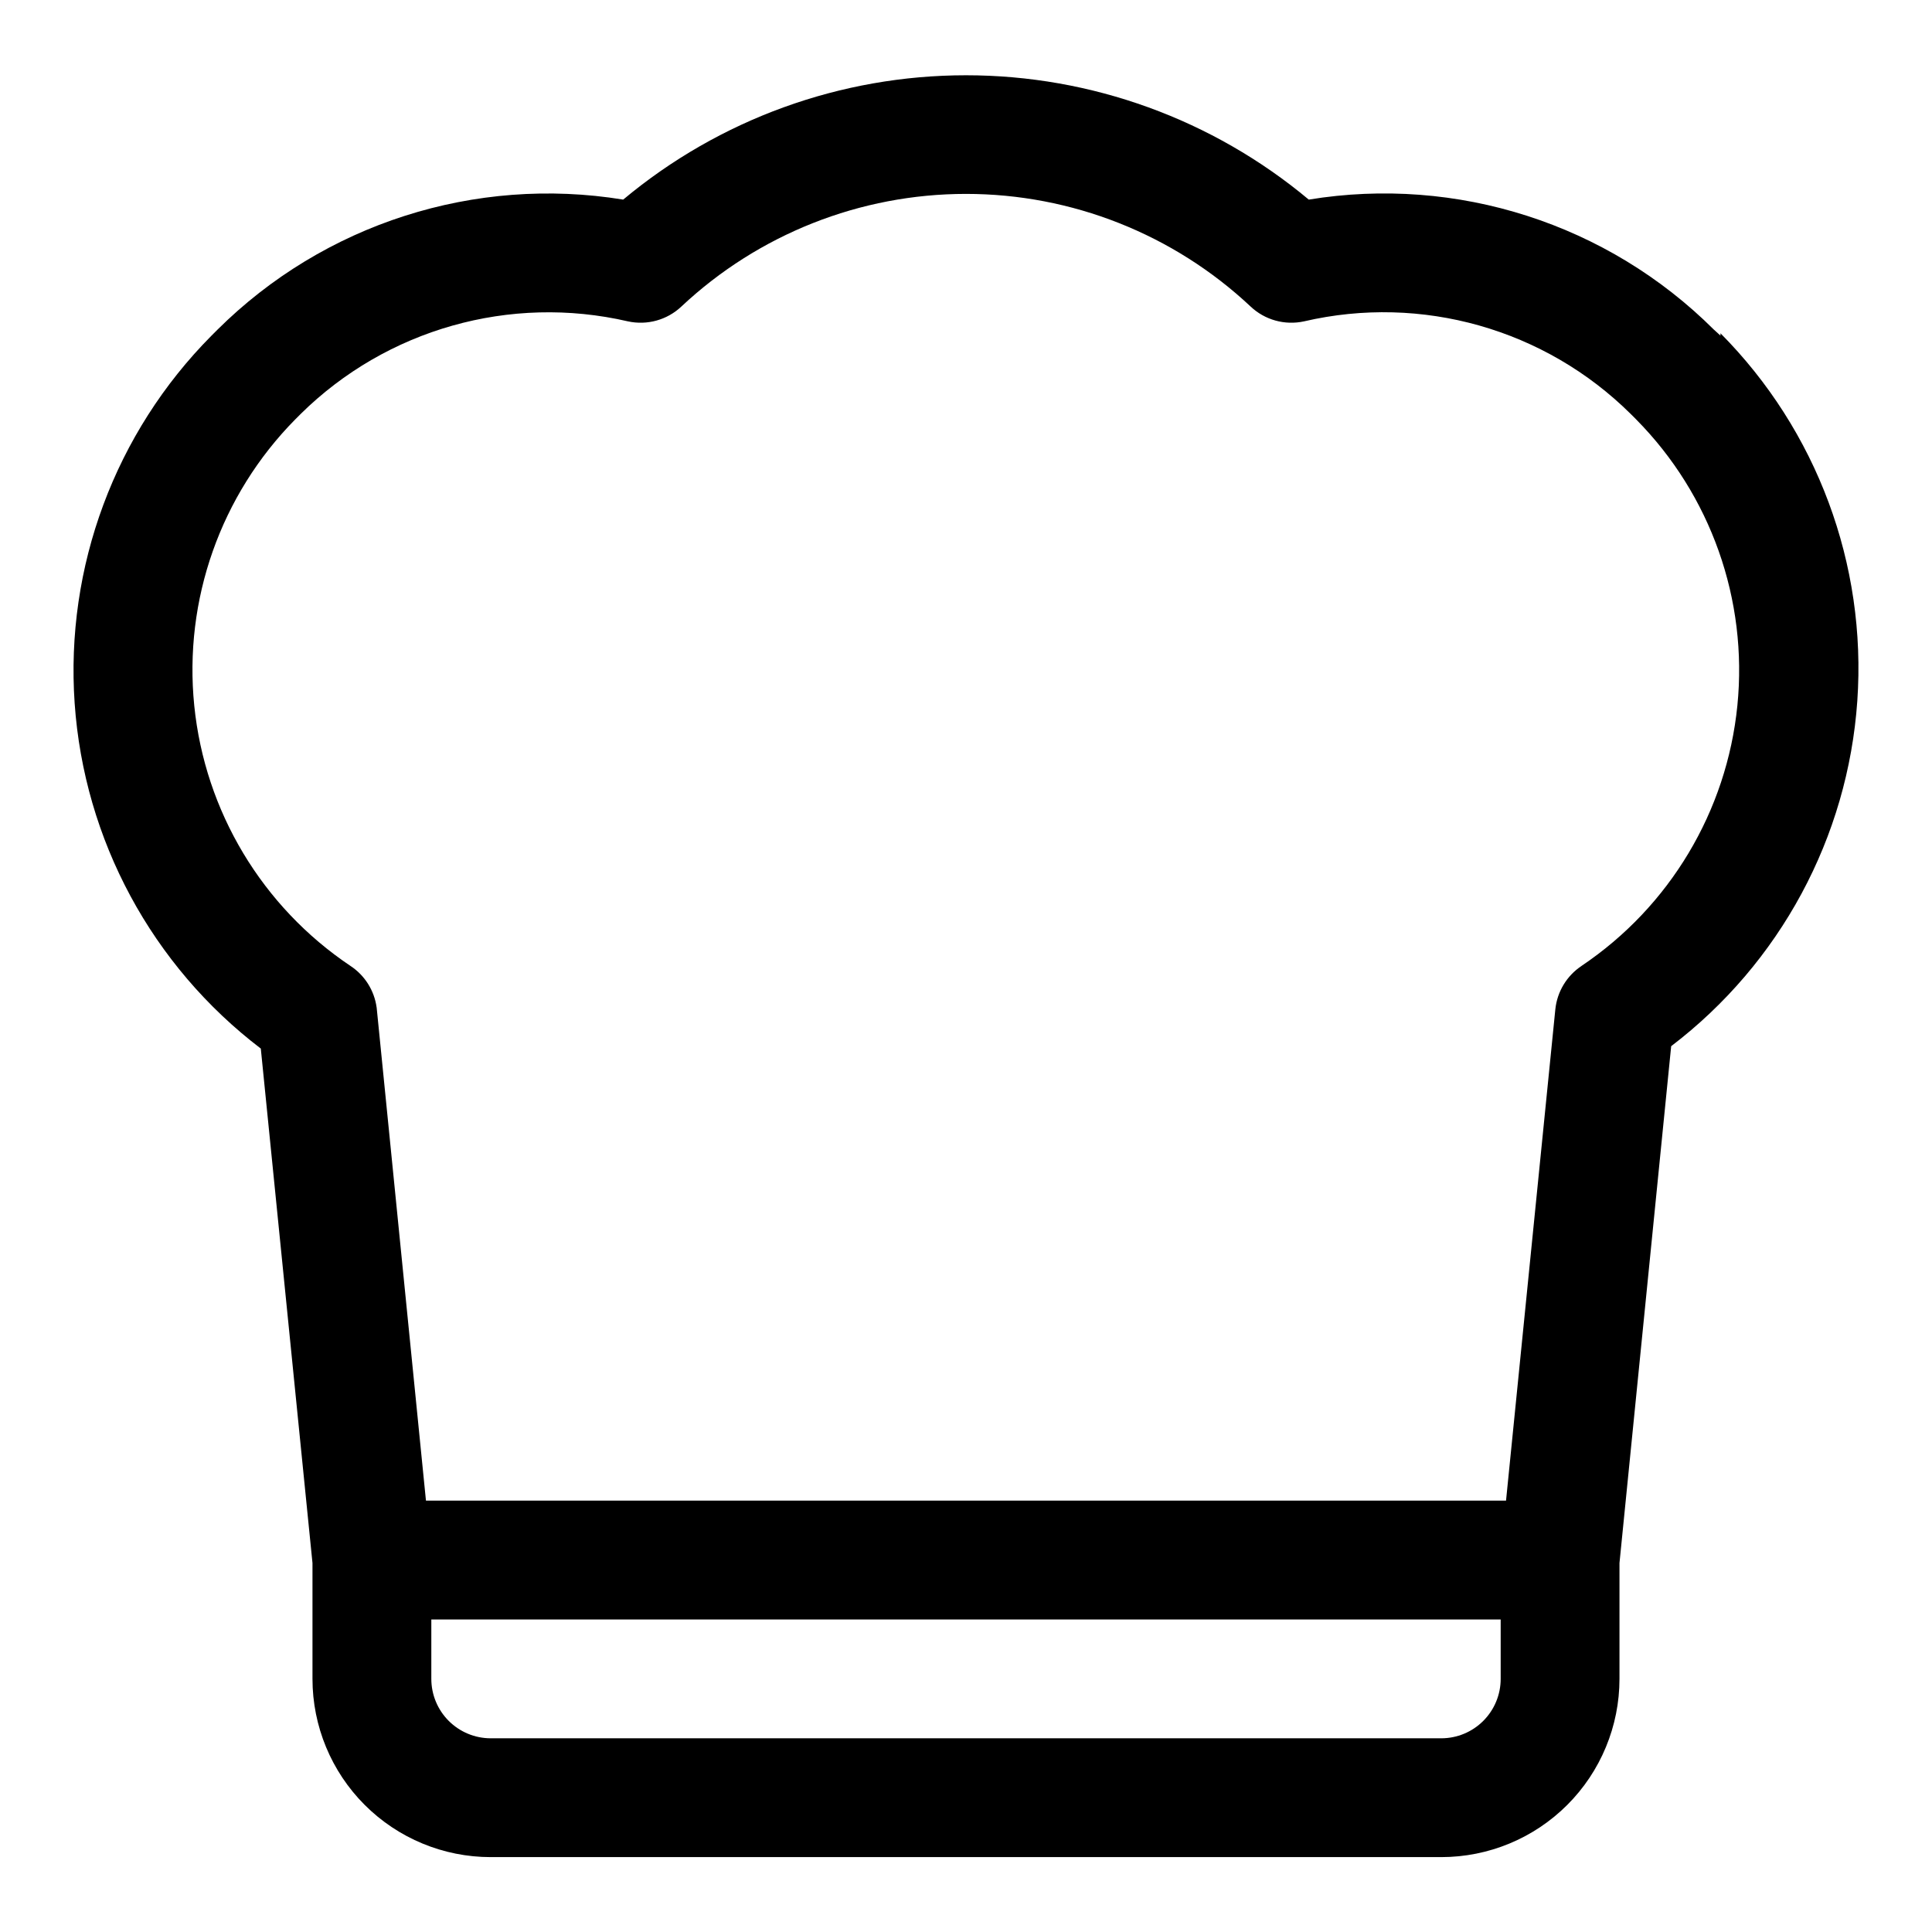
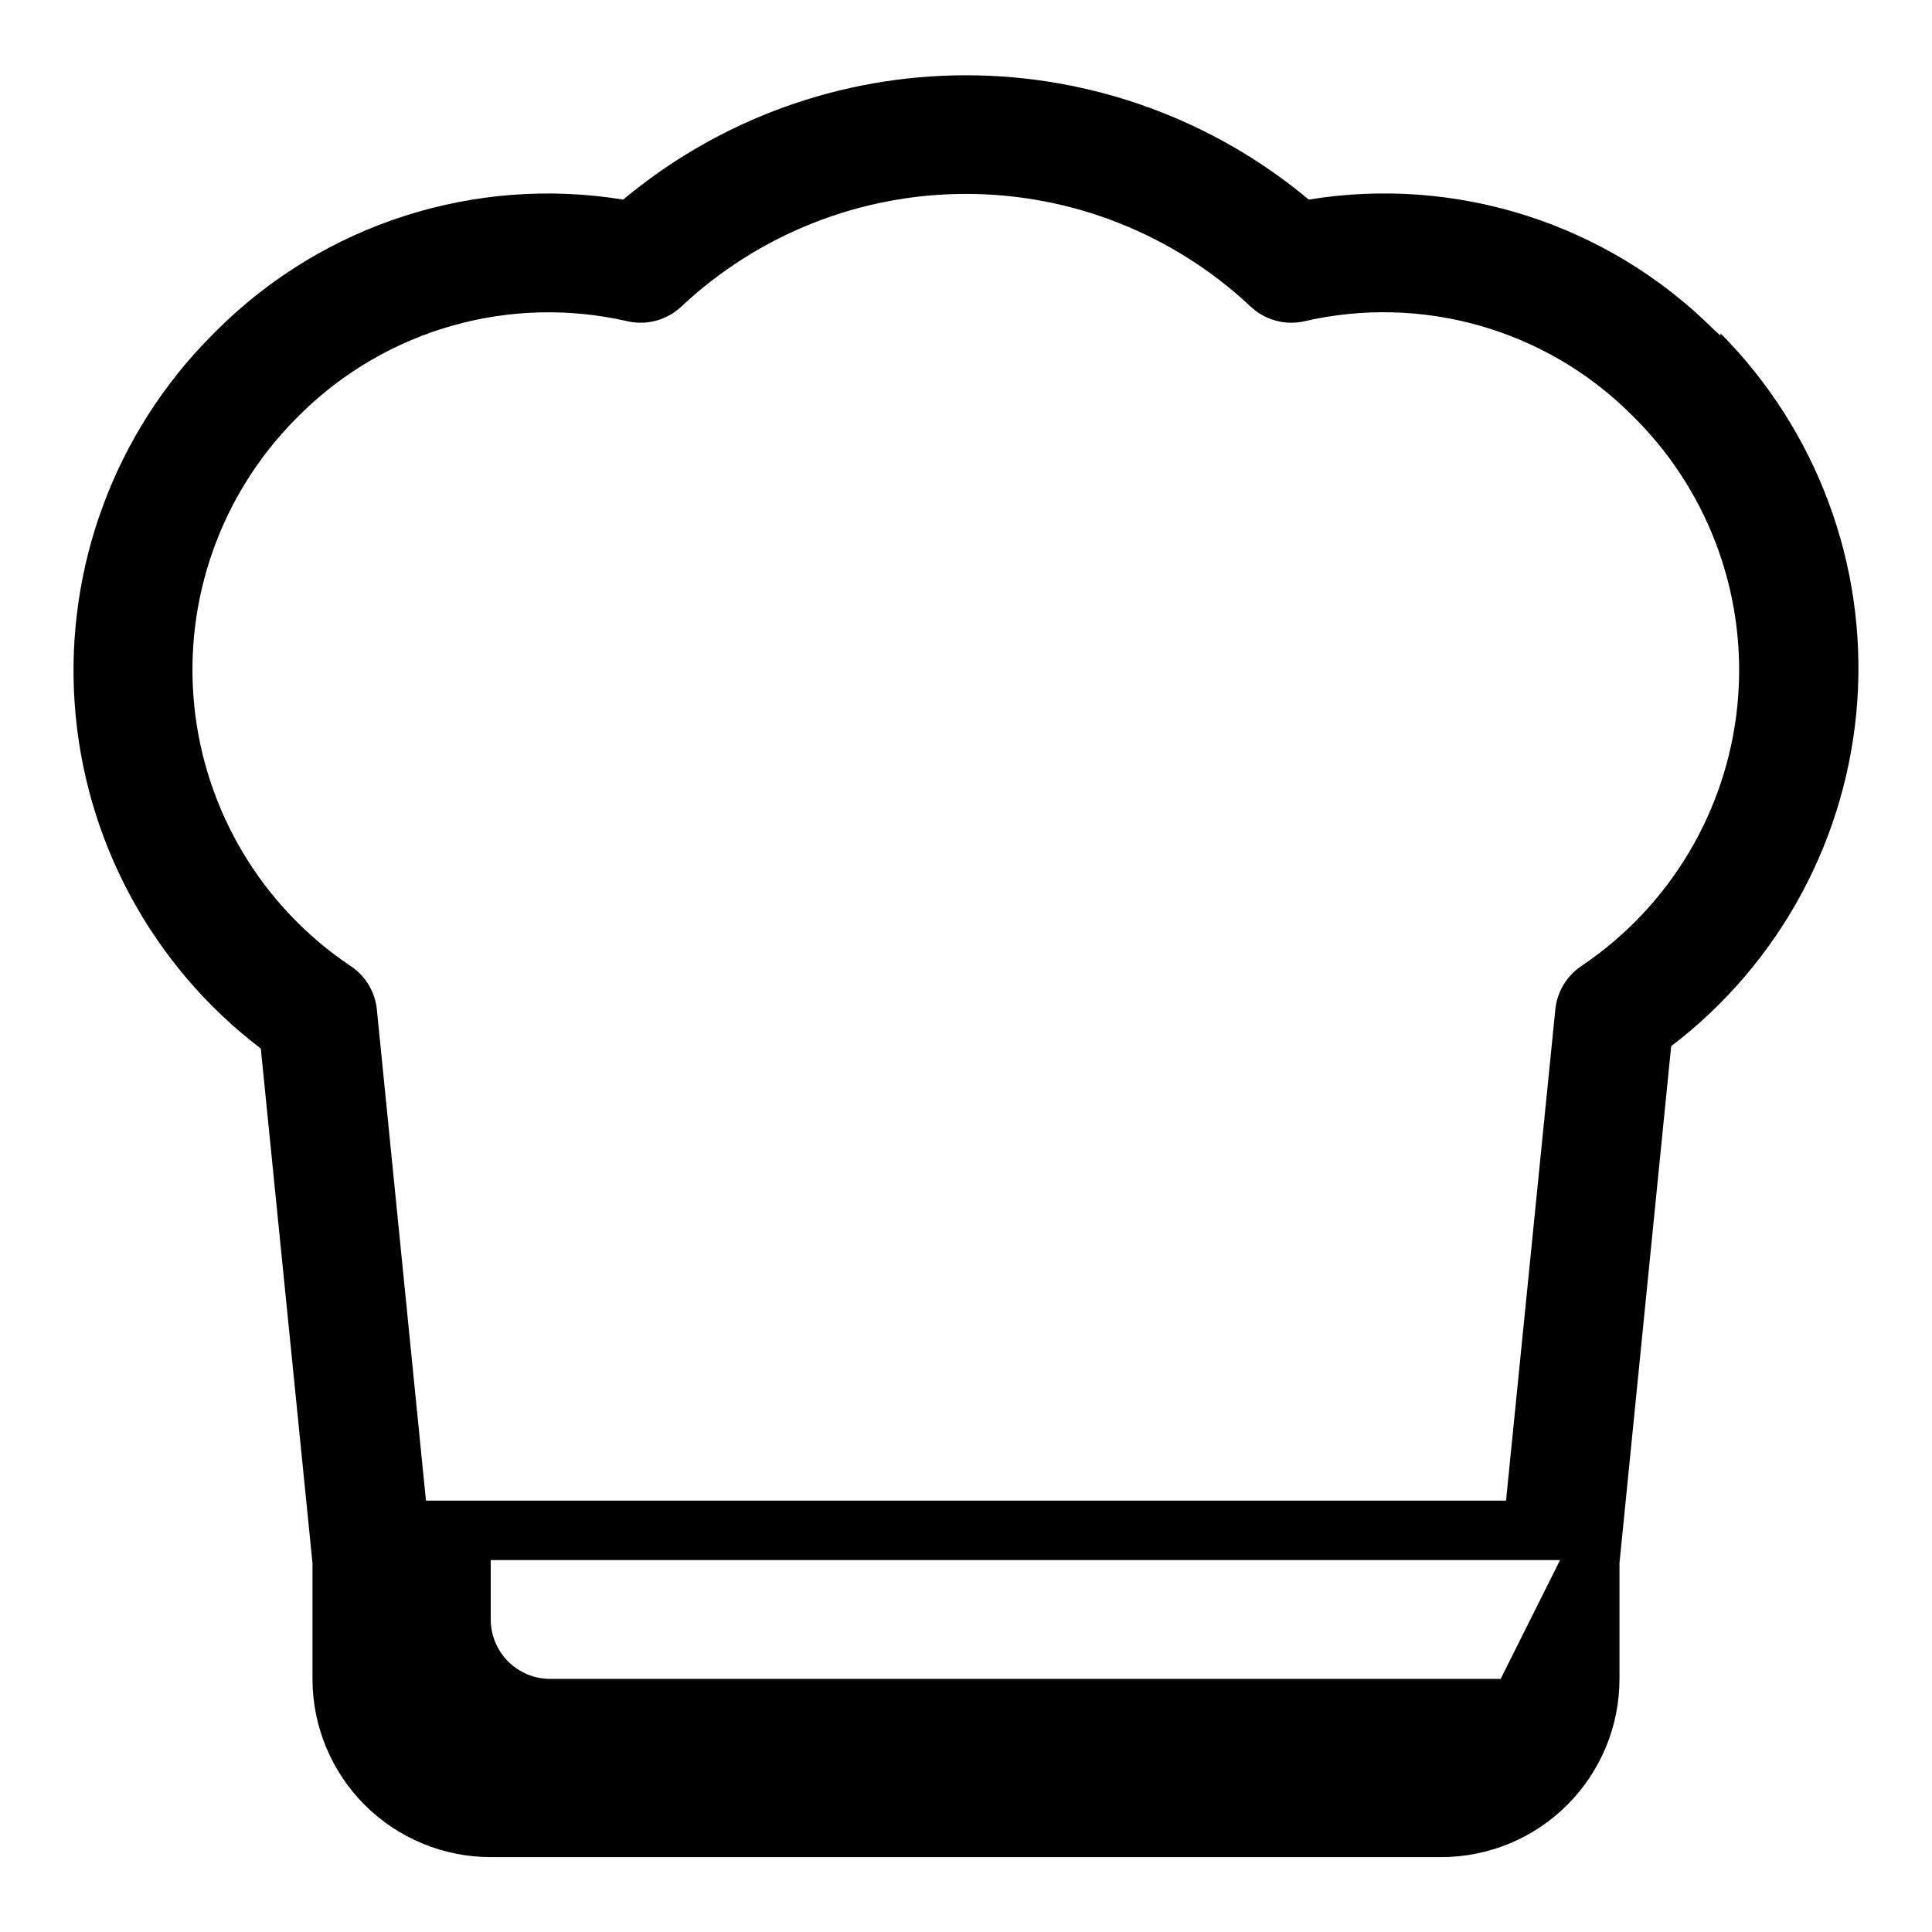
<svg xmlns="http://www.w3.org/2000/svg" fill="#000000" width="800px" height="800px" version="1.1" viewBox="144 144 512 512">
-   <path d="m599.95 232.95-1.73-1.574h-0.004c-28.168-28.082-68.121-40.91-107.38-34.48-25.484-21.289-57.633-32.949-90.84-32.949s-65.359 11.66-90.844 32.949c-39.301-6.402-79.285 6.418-107.53 34.48l-1.574 1.574c-25.551 25.742-38.766 61.246-36.266 97.426 2.504 36.18 20.48 69.527 49.332 91.504l13.695 136.34v30.699c0 12.527 4.977 24.543 13.836 33.398 8.855 8.859 20.871 13.836 33.398 13.836h251.9c12.527 0 24.543-4.977 33.398-13.836 8.859-8.855 13.836-20.871 13.836-33.398v-30.699l13.699-136.97h-0.004c28.852-21.977 46.828-55.324 49.332-91.504 2.504-36.184-10.711-71.688-36.262-97.426zm-58.254 355.97c0 4.176-1.66 8.18-4.613 11.133-2.949 2.953-6.957 4.613-11.133 4.613h-251.9c-4.176 0-8.18-1.66-11.133-4.613-2.953-2.953-4.613-6.957-4.613-11.133v-15.742h283.39zm21.41-188.93v0.004c-3.906 2.606-6.445 6.82-6.926 11.492l-13.066 130.2h-286.23l-13.066-130.68h-0.004c-0.609-4.5-3.137-8.52-6.926-11.02-23.391-15.676-38.574-40.965-41.406-68.98-2.832-28.012 6.981-55.828 26.766-75.867l1.418-1.418h-0.004c22.801-22.504 55.535-31.77 86.75-24.559 5.086 1.109 10.387-0.363 14.172-3.938 20.43-19.172 47.395-29.84 75.414-29.84 28.016 0 54.98 10.668 75.414 29.84 3.781 3.574 9.086 5.047 14.168 3.938 31.168-7.246 63.871 2.027 86.594 24.559l1.418 1.418h-0.004c19.801 20.016 29.637 47.82 26.836 75.832s-17.949 53.316-41.32 69.016z" />
+   <path d="m599.95 232.95-1.73-1.574h-0.004c-28.168-28.082-68.121-40.91-107.38-34.48-25.484-21.289-57.633-32.949-90.84-32.949s-65.359 11.66-90.844 32.949c-39.301-6.402-79.285 6.418-107.53 34.48l-1.574 1.574c-25.551 25.742-38.766 61.246-36.266 97.426 2.504 36.18 20.48 69.527 49.332 91.504l13.695 136.34v30.699c0 12.527 4.977 24.543 13.836 33.398 8.855 8.859 20.871 13.836 33.398 13.836h251.9c12.527 0 24.543-4.977 33.398-13.836 8.859-8.855 13.836-20.871 13.836-33.398v-30.699l13.699-136.97h-0.004c28.852-21.977 46.828-55.324 49.332-91.504 2.504-36.184-10.711-71.688-36.262-97.426zm-58.254 355.97h-251.9c-4.176 0-8.18-1.66-11.133-4.613-2.953-2.953-4.613-6.957-4.613-11.133v-15.742h283.39zm21.41-188.93v0.004c-3.906 2.606-6.445 6.82-6.926 11.492l-13.066 130.2h-286.23l-13.066-130.68h-0.004c-0.609-4.5-3.137-8.52-6.926-11.02-23.391-15.676-38.574-40.965-41.406-68.98-2.832-28.012 6.981-55.828 26.766-75.867l1.418-1.418h-0.004c22.801-22.504 55.535-31.77 86.75-24.559 5.086 1.109 10.387-0.363 14.172-3.938 20.43-19.172 47.395-29.84 75.414-29.84 28.016 0 54.98 10.668 75.414 29.84 3.781 3.574 9.086 5.047 14.168 3.938 31.168-7.246 63.871 2.027 86.594 24.559l1.418 1.418h-0.004c19.801 20.016 29.637 47.82 26.836 75.832s-17.949 53.316-41.32 69.016z" />
</svg>